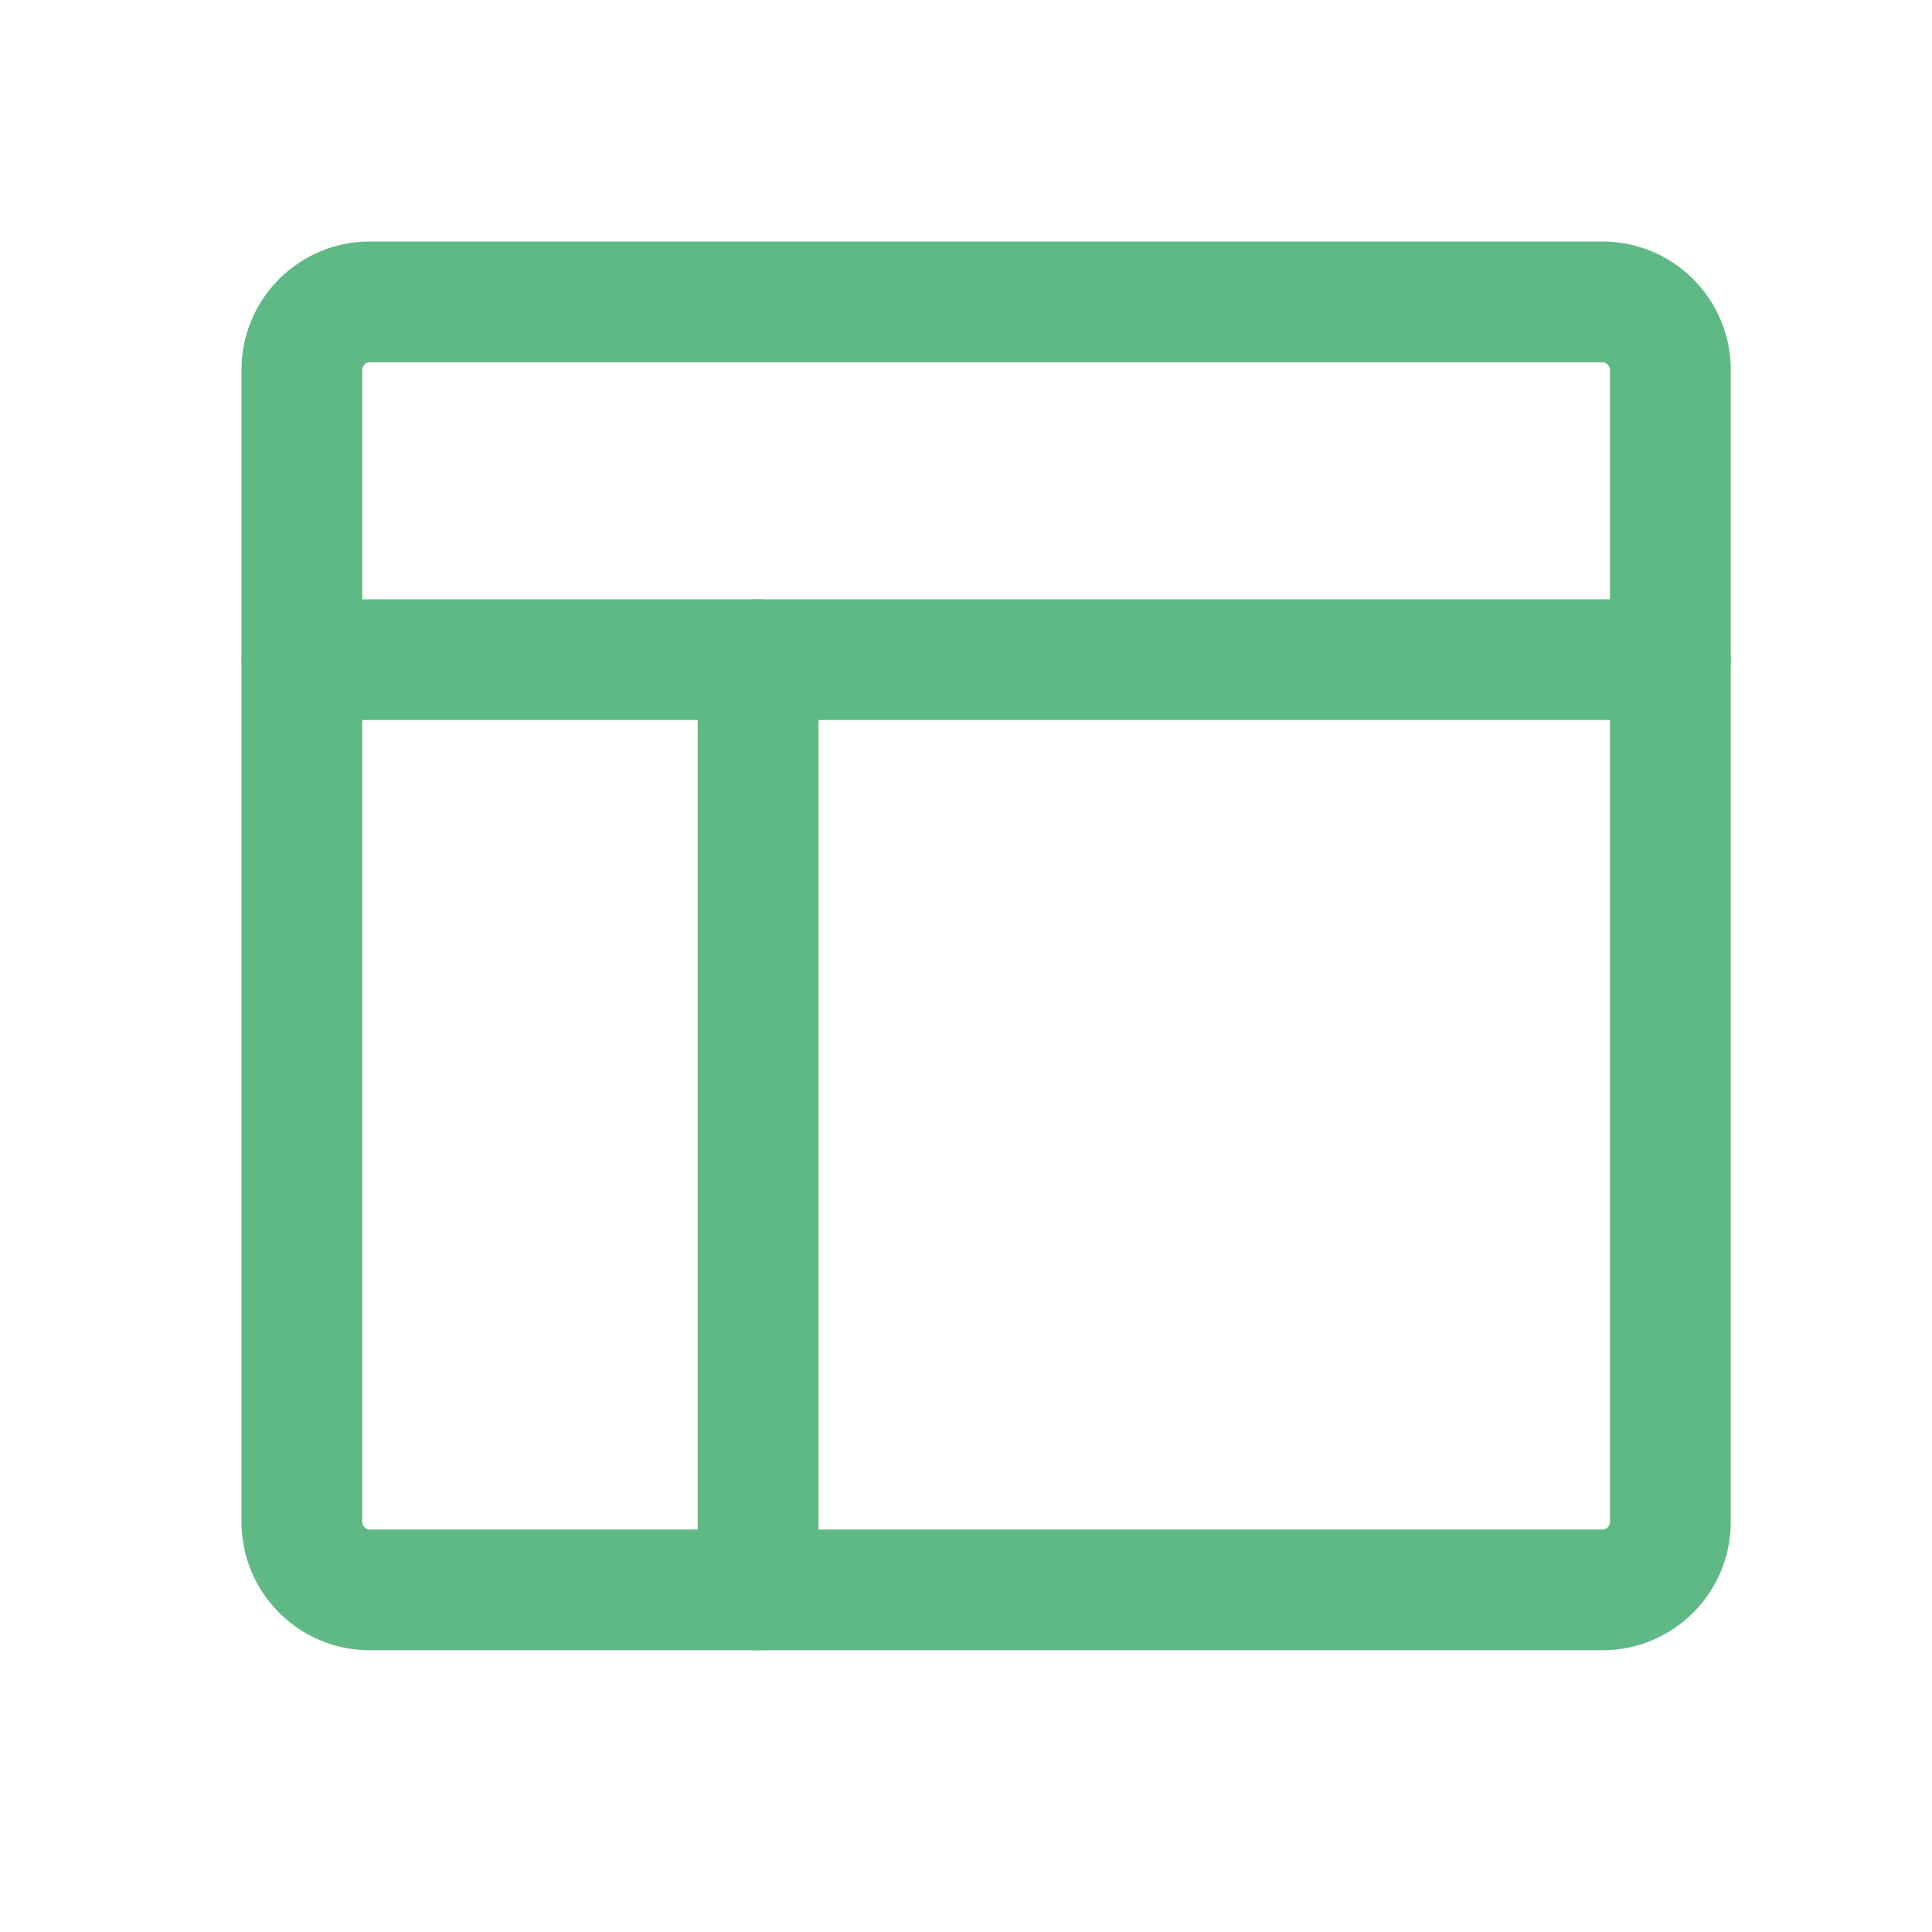
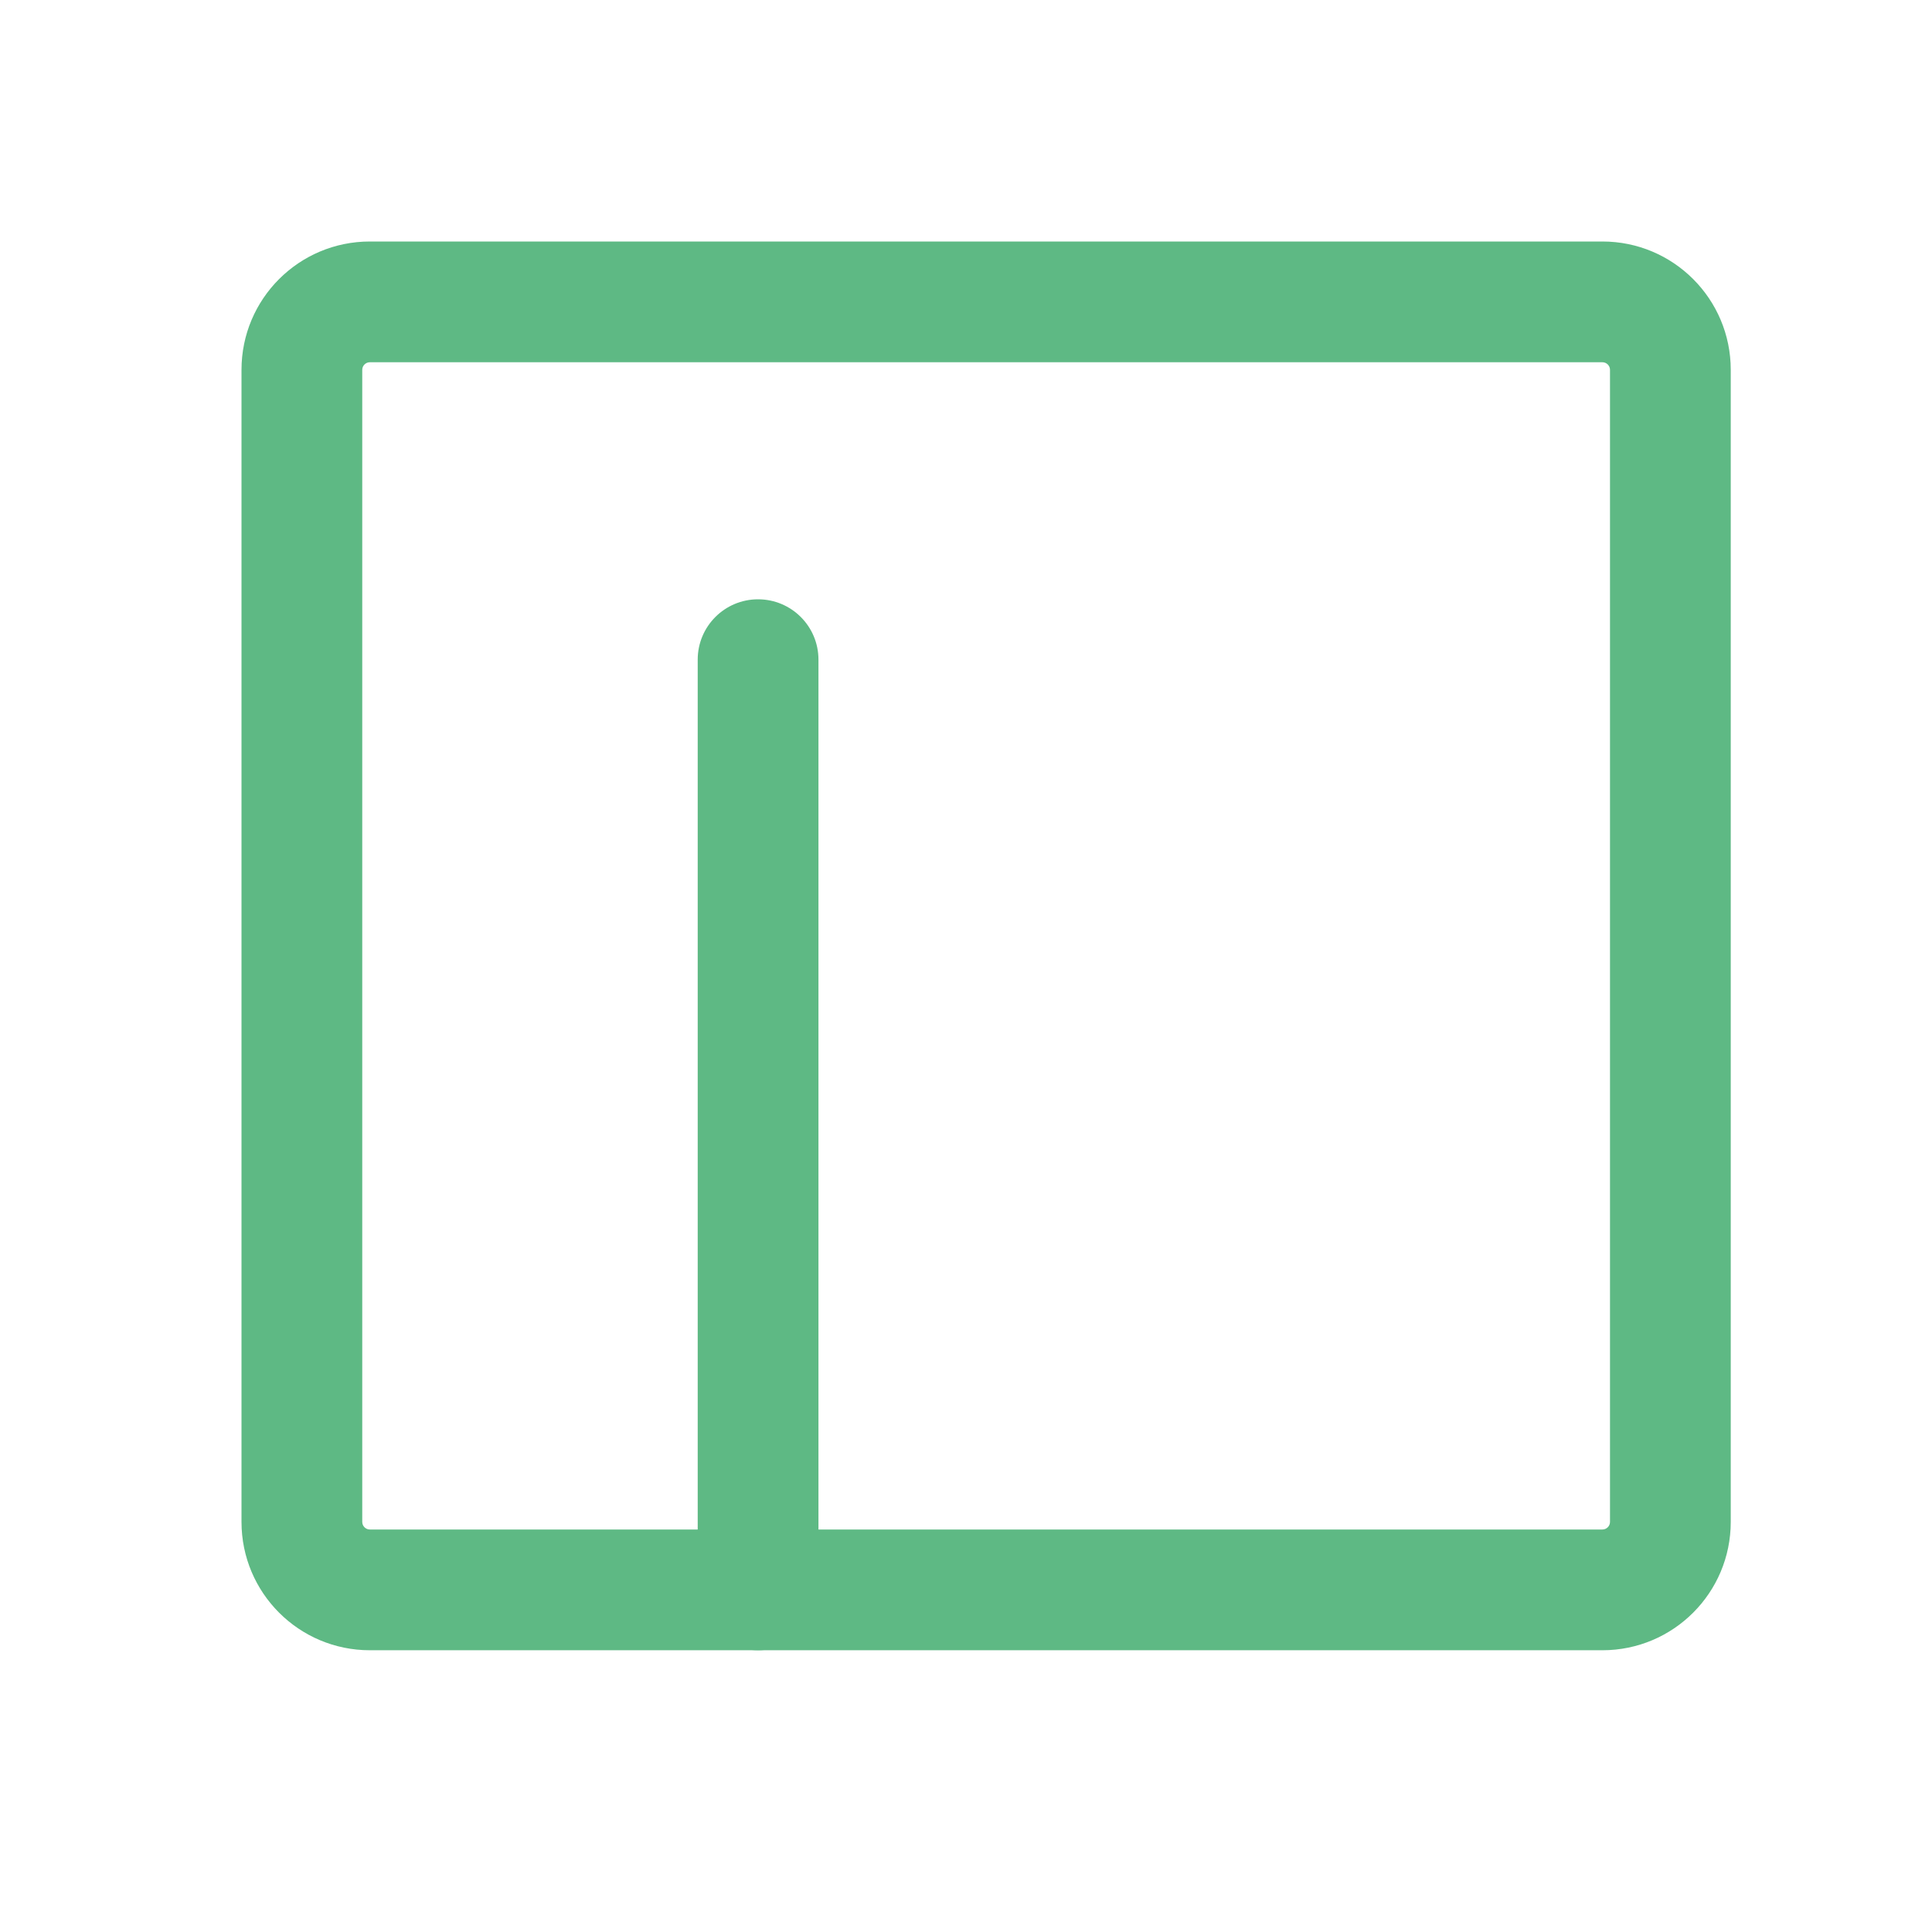
<svg xmlns="http://www.w3.org/2000/svg" width="30" height="30" viewBox="0 0 30 30" fill="none">
  <path fill-rule="evenodd" clip-rule="evenodd" d="M24.882 3.75C25.983 3.75 26.875 4.642 26.875 5.743L26.875 23.632C26.875 24.733 25.983 25.625 24.882 25.625L5.743 25.625C4.642 25.625 3.75 24.733 3.75 23.632L3.75 5.743C3.75 4.642 4.642 3.75 5.743 3.75L24.882 3.75ZM25 5.743C25 5.678 24.947 5.625 24.882 5.625L5.743 5.625C5.678 5.625 5.625 5.678 5.625 5.743L5.625 23.632C5.625 23.697 5.678 23.75 5.743 23.75L24.882 23.75C24.947 23.75 25 23.697 25 23.632L25 5.743Z" fill="#5EB984" />
-   <path fill-rule="evenodd" clip-rule="evenodd" d="M3.75 10.243C3.75 9.725 4.17 9.306 4.688 9.306H25.937C26.455 9.306 26.875 9.725 26.875 10.243C26.875 10.761 26.455 11.181 25.937 11.181H4.688C4.17 11.181 3.75 10.761 3.75 10.243Z" fill="#5EB984" />
  <path fill-rule="evenodd" clip-rule="evenodd" d="M11.771 9.306C12.289 9.306 12.709 9.725 12.709 10.243V24.688C12.709 25.205 12.289 25.625 11.771 25.625C11.254 25.625 10.834 25.205 10.834 24.688V10.243C10.834 9.725 11.254 9.306 11.771 9.306Z" fill="#5EB984" />
</svg>